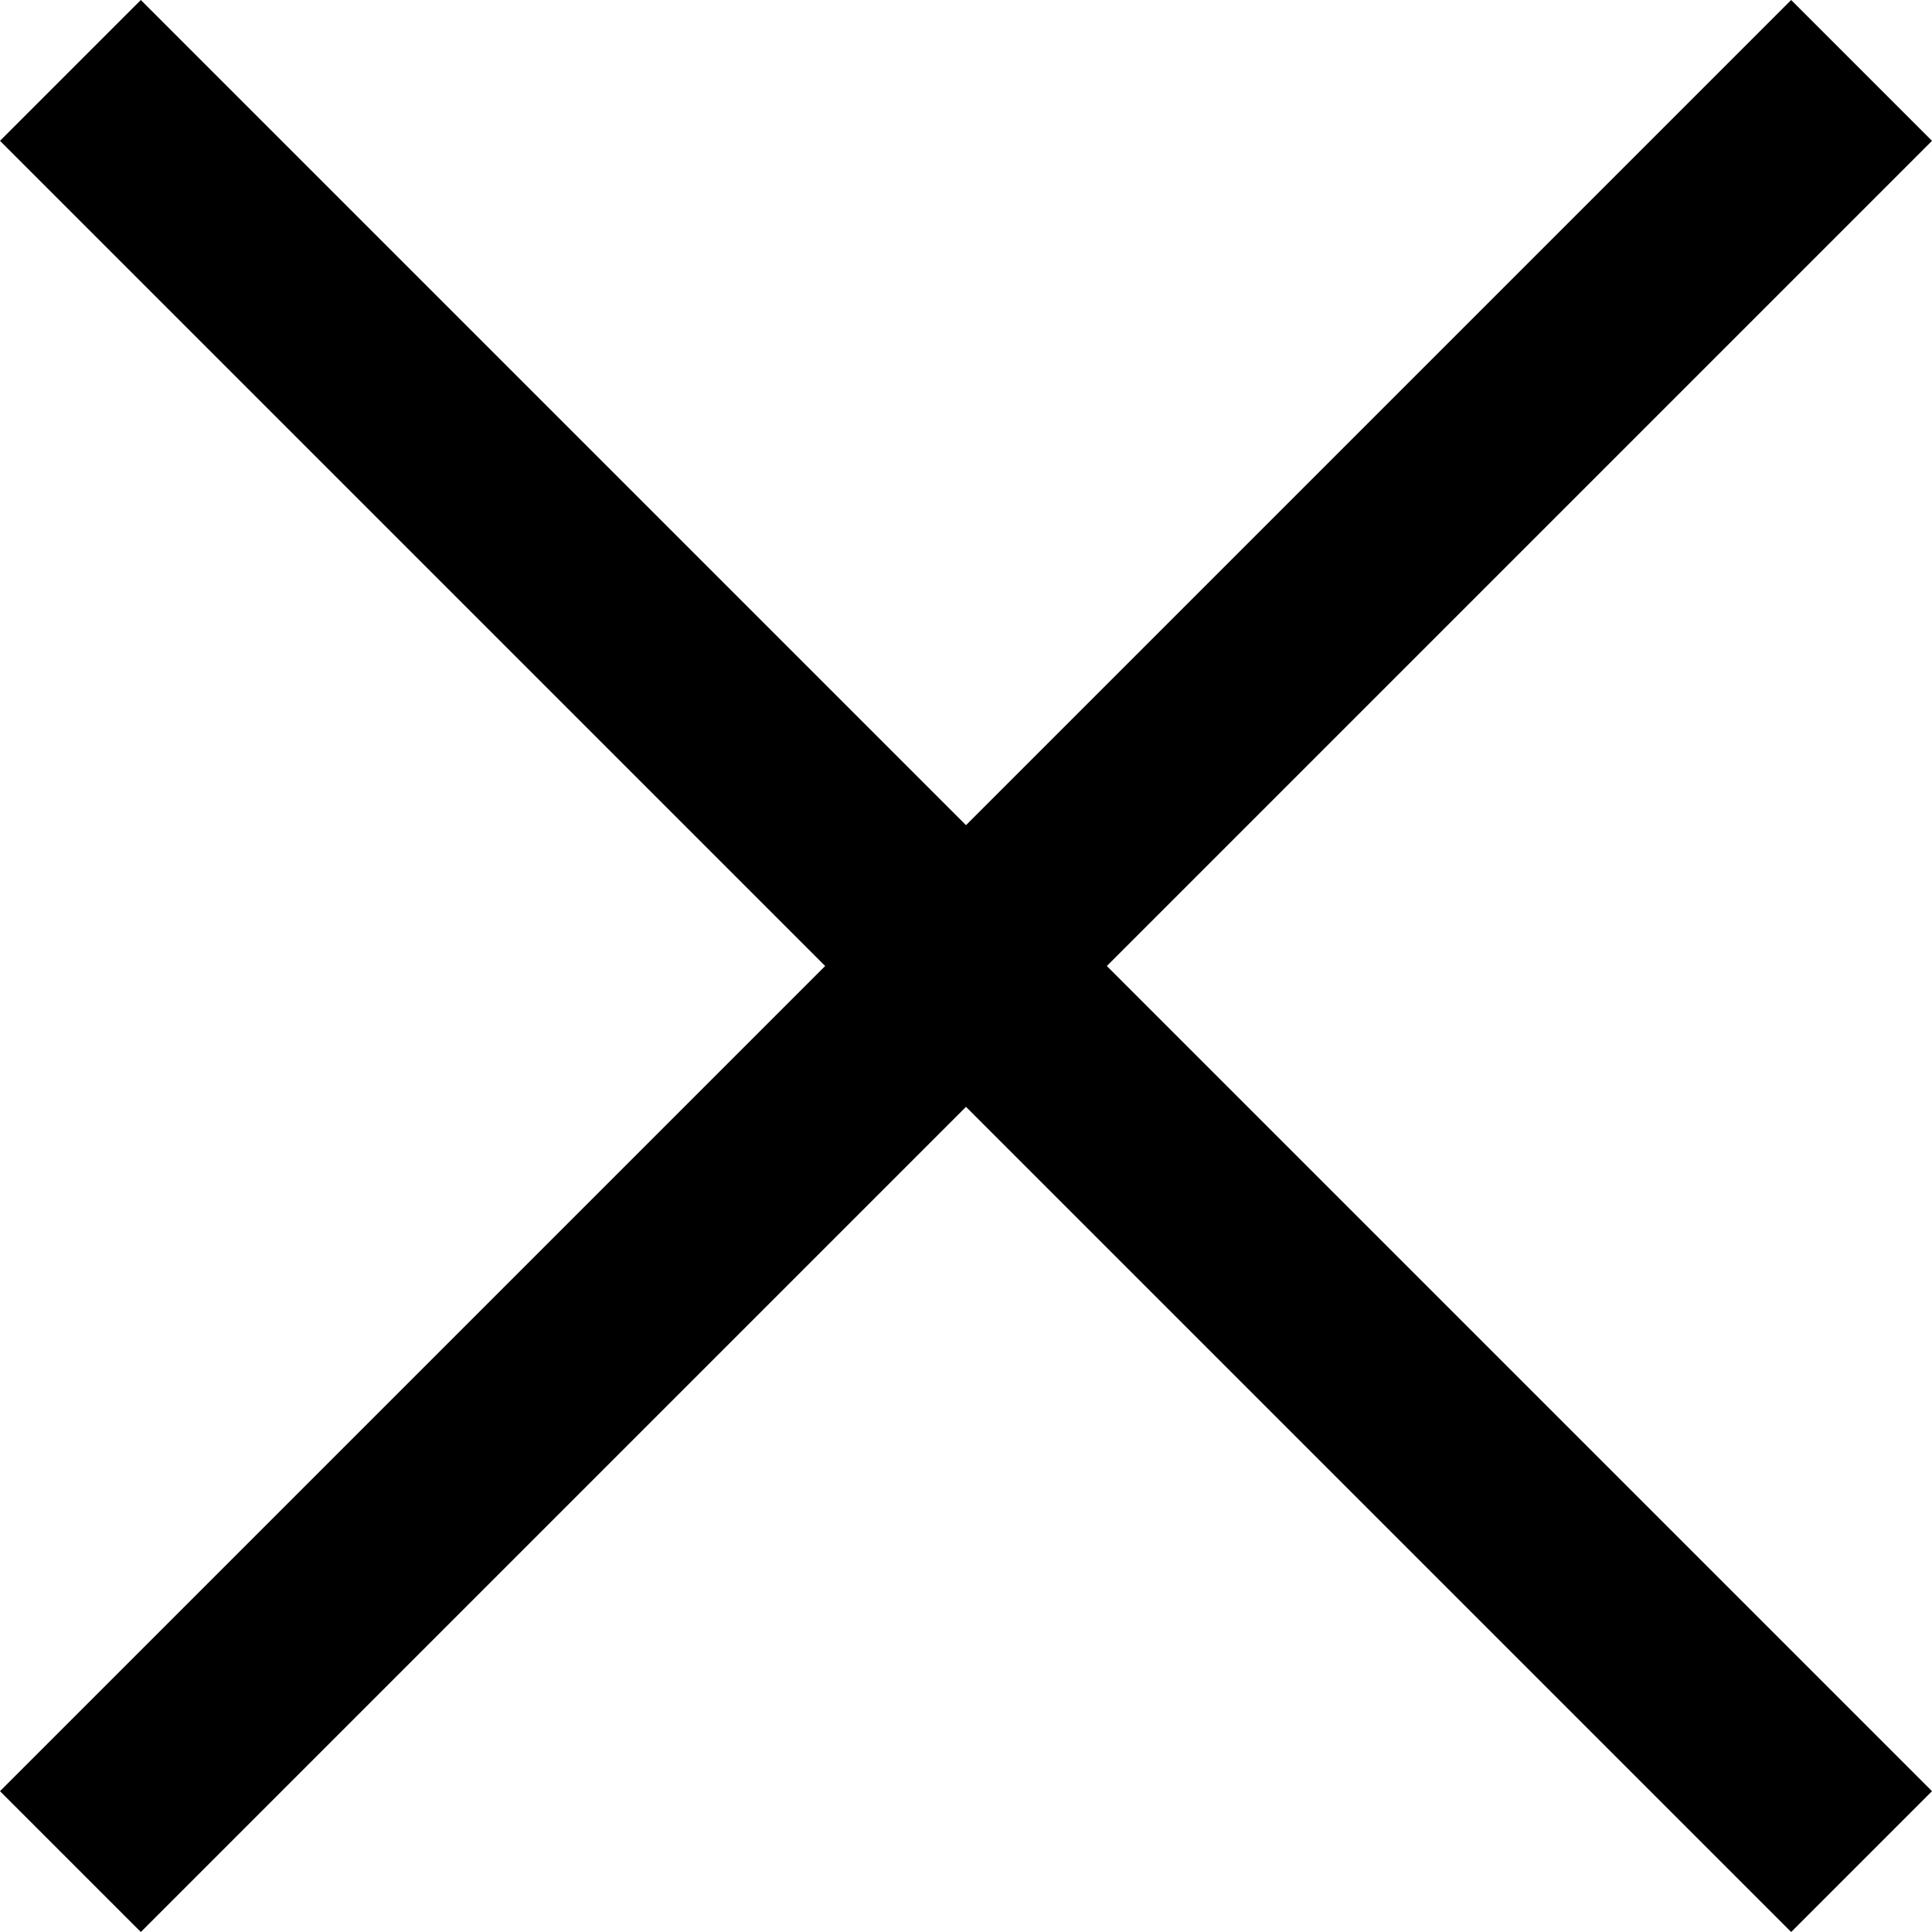
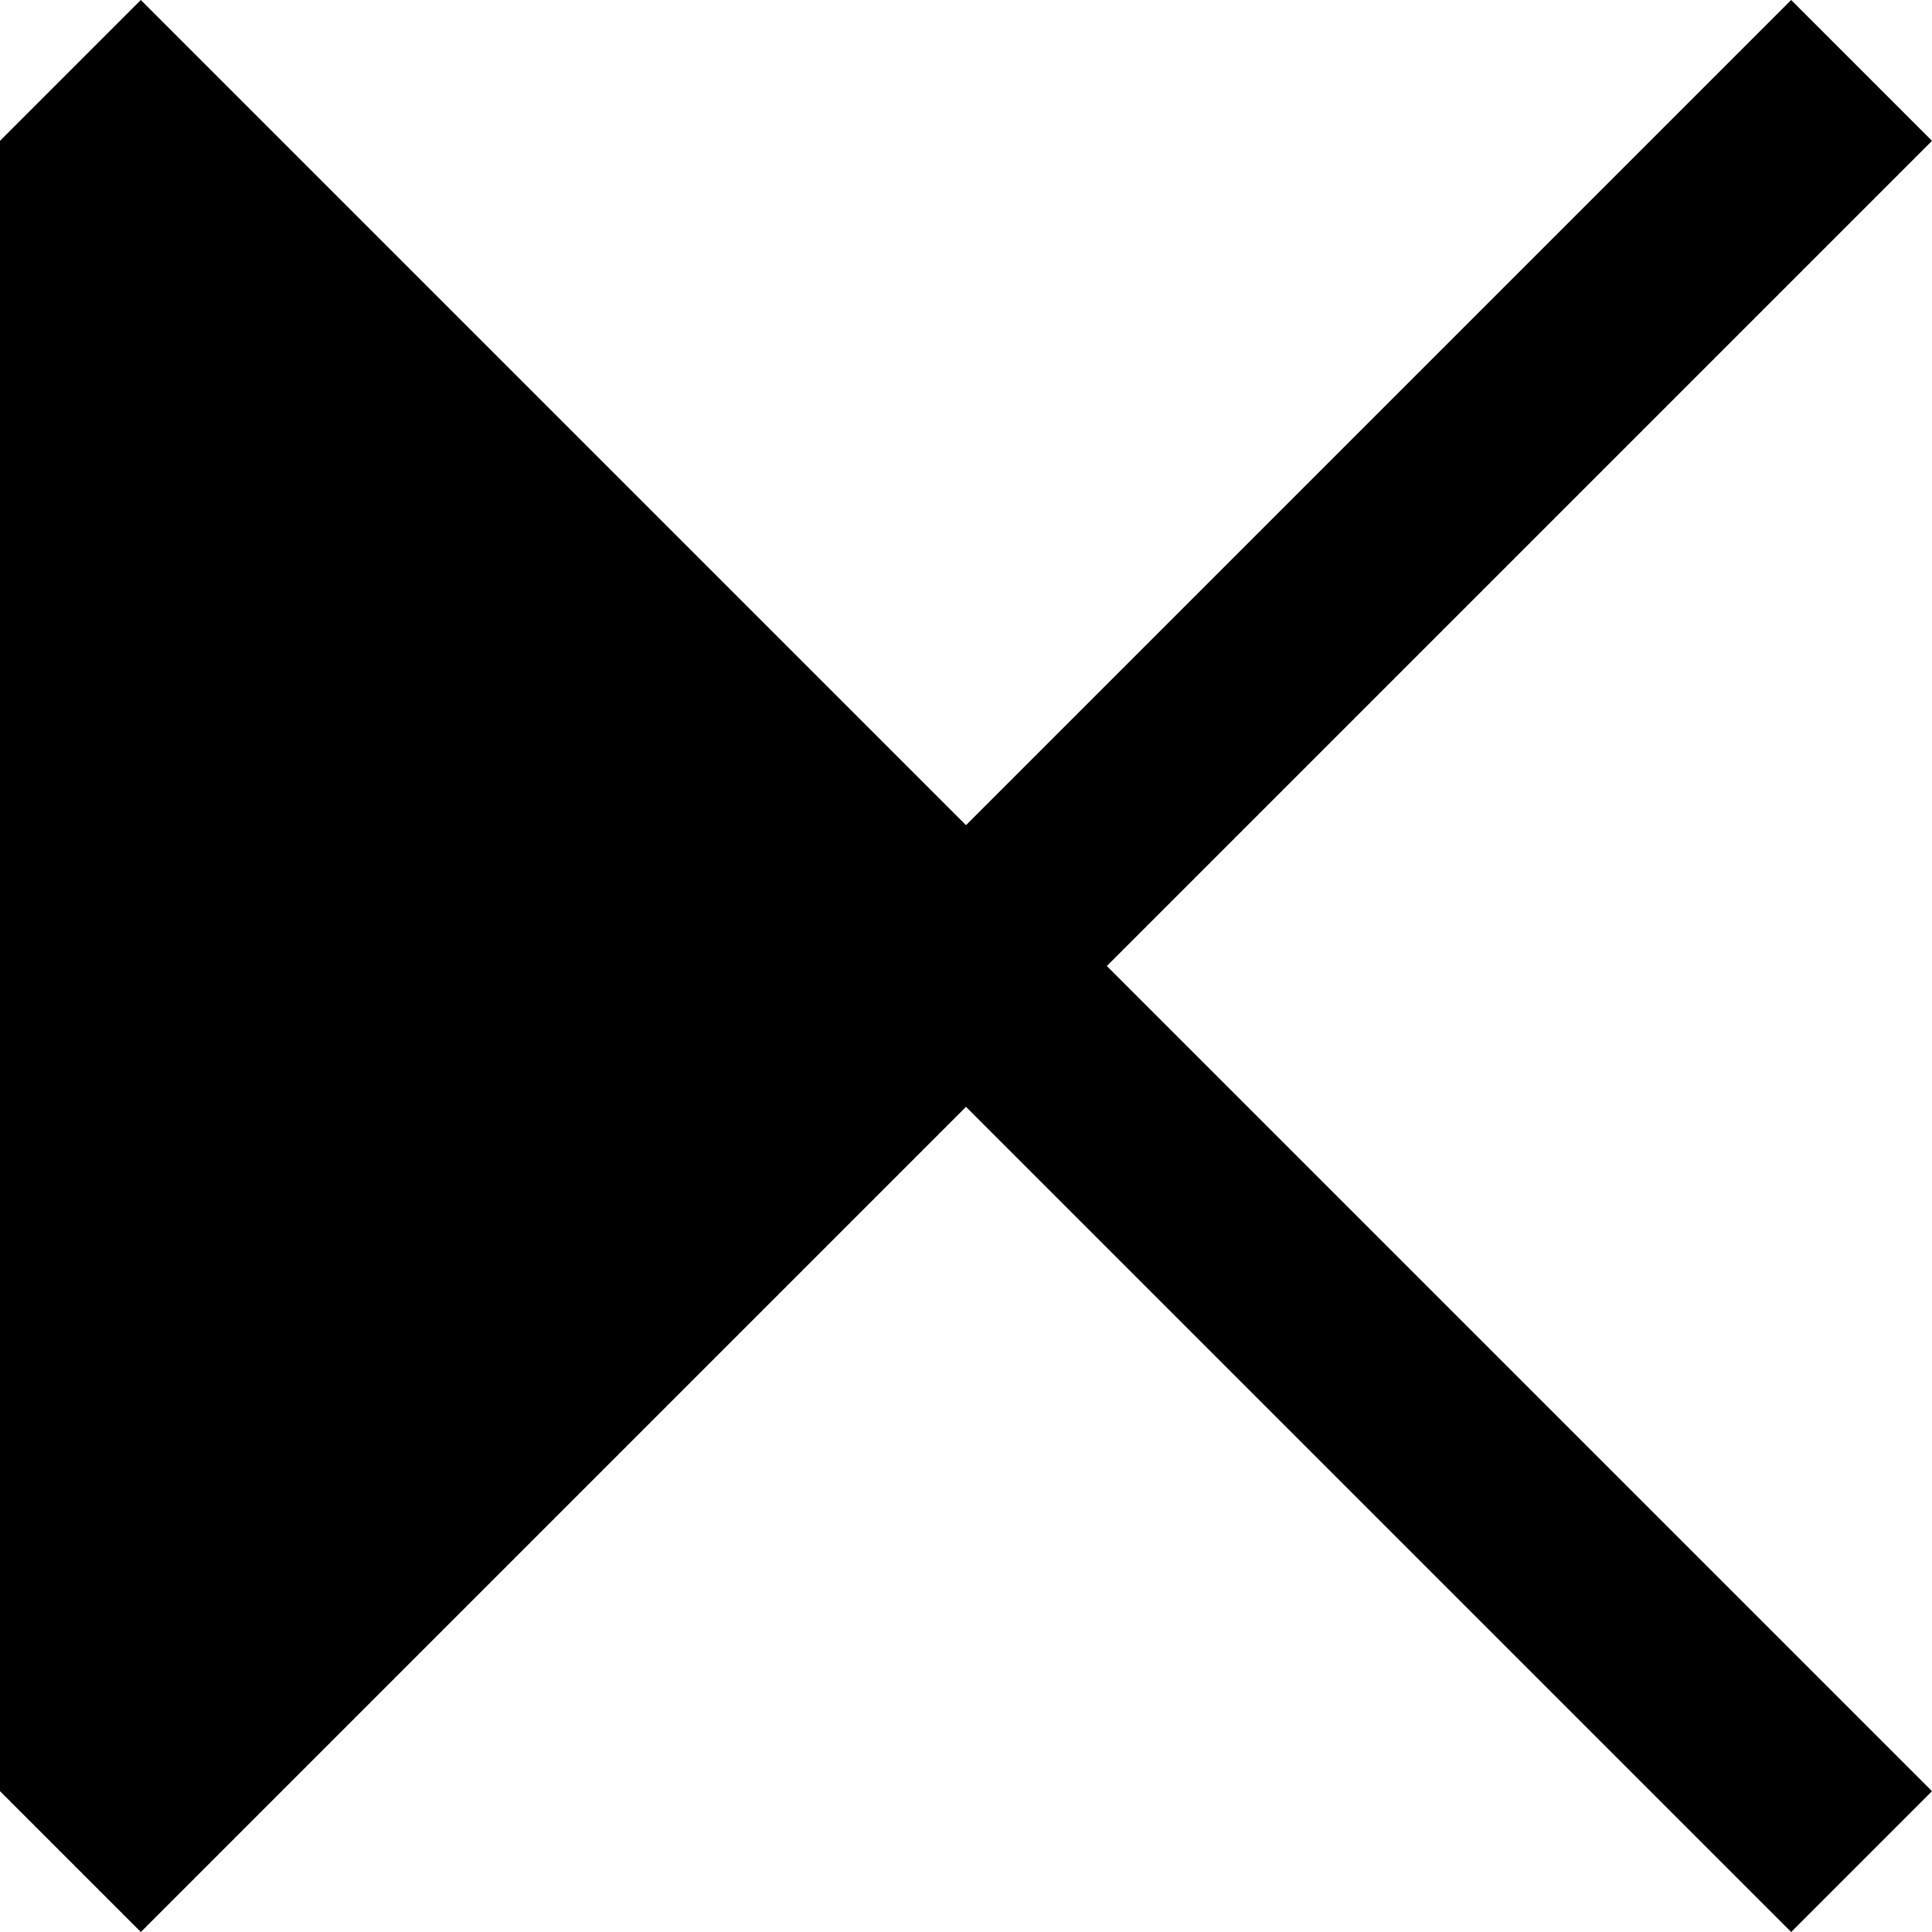
<svg xmlns="http://www.w3.org/2000/svg" width="18" height="18" viewBox="0 0 18 18" fill="none">
-   <path d="M9 7.688L1.312 0L0 1.312L7.688 9L0 16.688L1.312 18L9 10.312L16.688 18L18 16.688L10.312 9L18 1.312L16.688 0L9 7.688Z" fill="black" />
+   <path d="M9 7.688L1.312 0L0 1.312L0 16.688L1.312 18L9 10.312L16.688 18L18 16.688L10.312 9L18 1.312L16.688 0L9 7.688Z" fill="black" />
</svg>